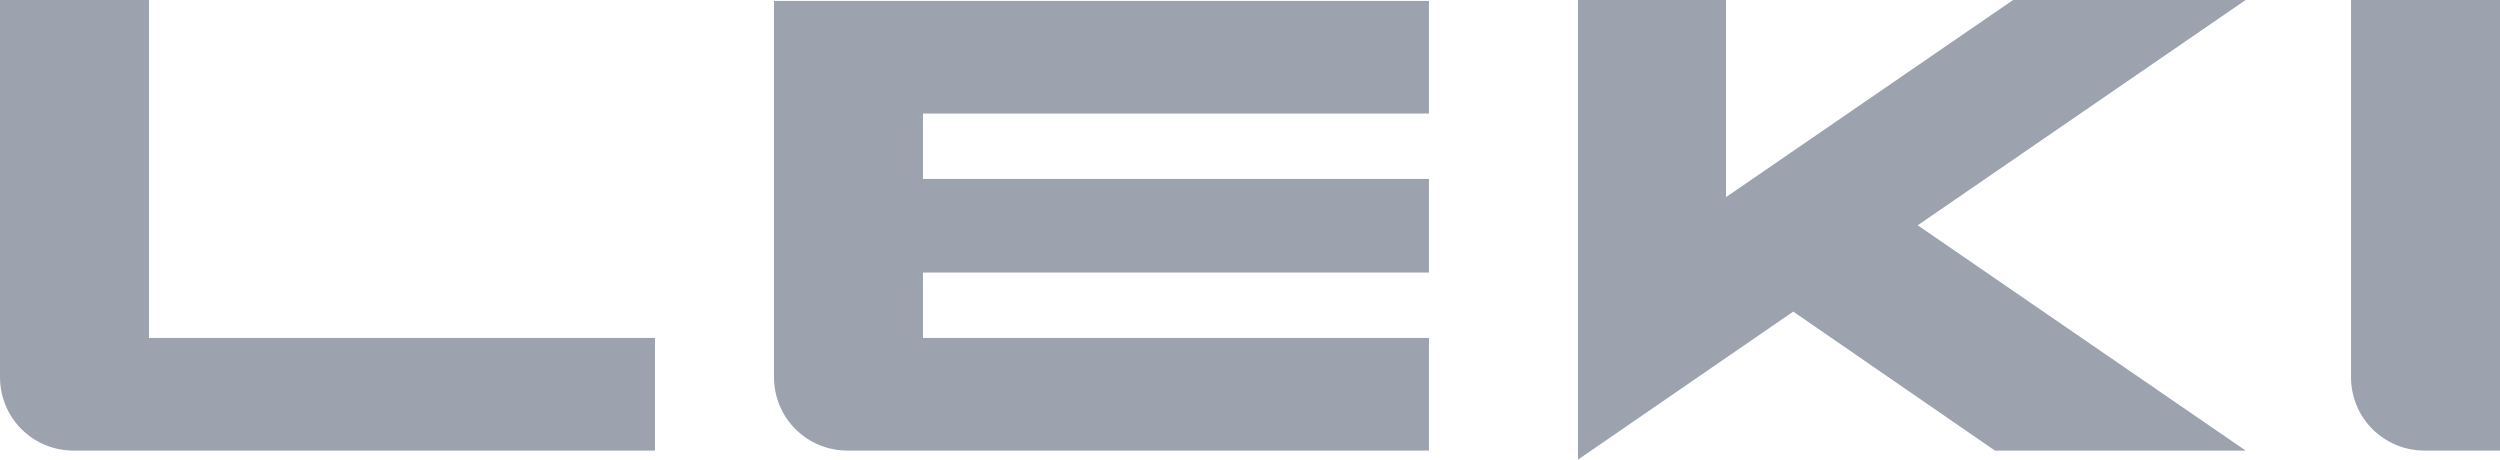
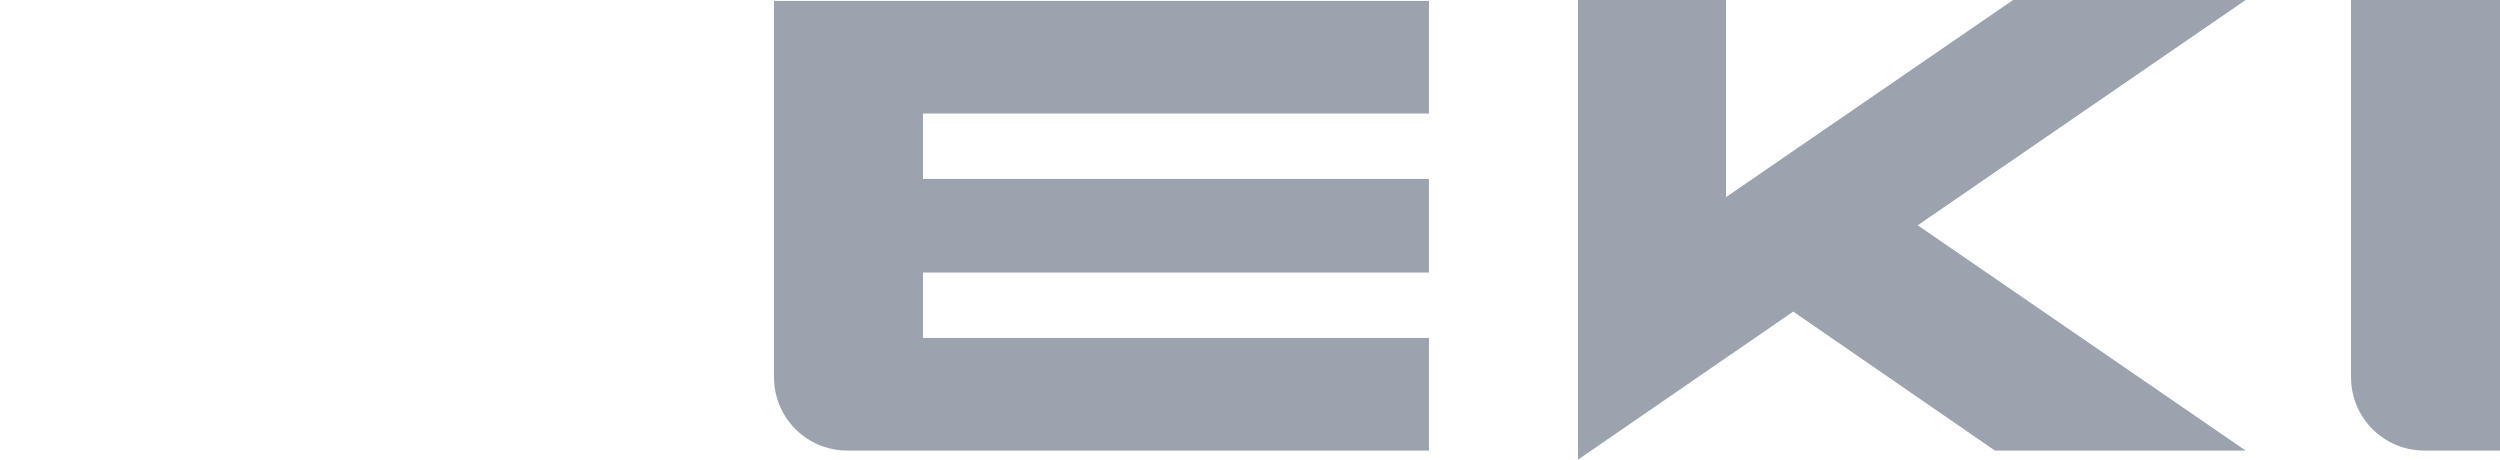
<svg xmlns="http://www.w3.org/2000/svg" height="50.6" viewBox="0 0 275.2 50.6" width="275.2">
  <g fill="#9ca3af">
    <path d="m85.2 0v41.5c0 4.5 3.6 8.1 8.1 8.1h64v-12.4h-55.7v-7.2h55.7v-10.3h-55.7v-7.2h55.7v-12.4h-72.1z" />
-     <path d="m16.4 0h-16.4v41.5c0 4.5 3.6 8.1 8.1 8.1h64v-12.4h-55.7z" />
    <path d="m258.8 0v41.5c0 4.5 3.6 8.1 8.1 8.1h8.3v-49.6s-16.4 0-16.4 0z" />
    <path d="m221.6 0-31.6 21.7v-21.7h-16.3v50.6l23.7-16.3 22.2 15.3h27.6l-36.1-24.8 36.1-24.8z" />
  </g>
</svg>